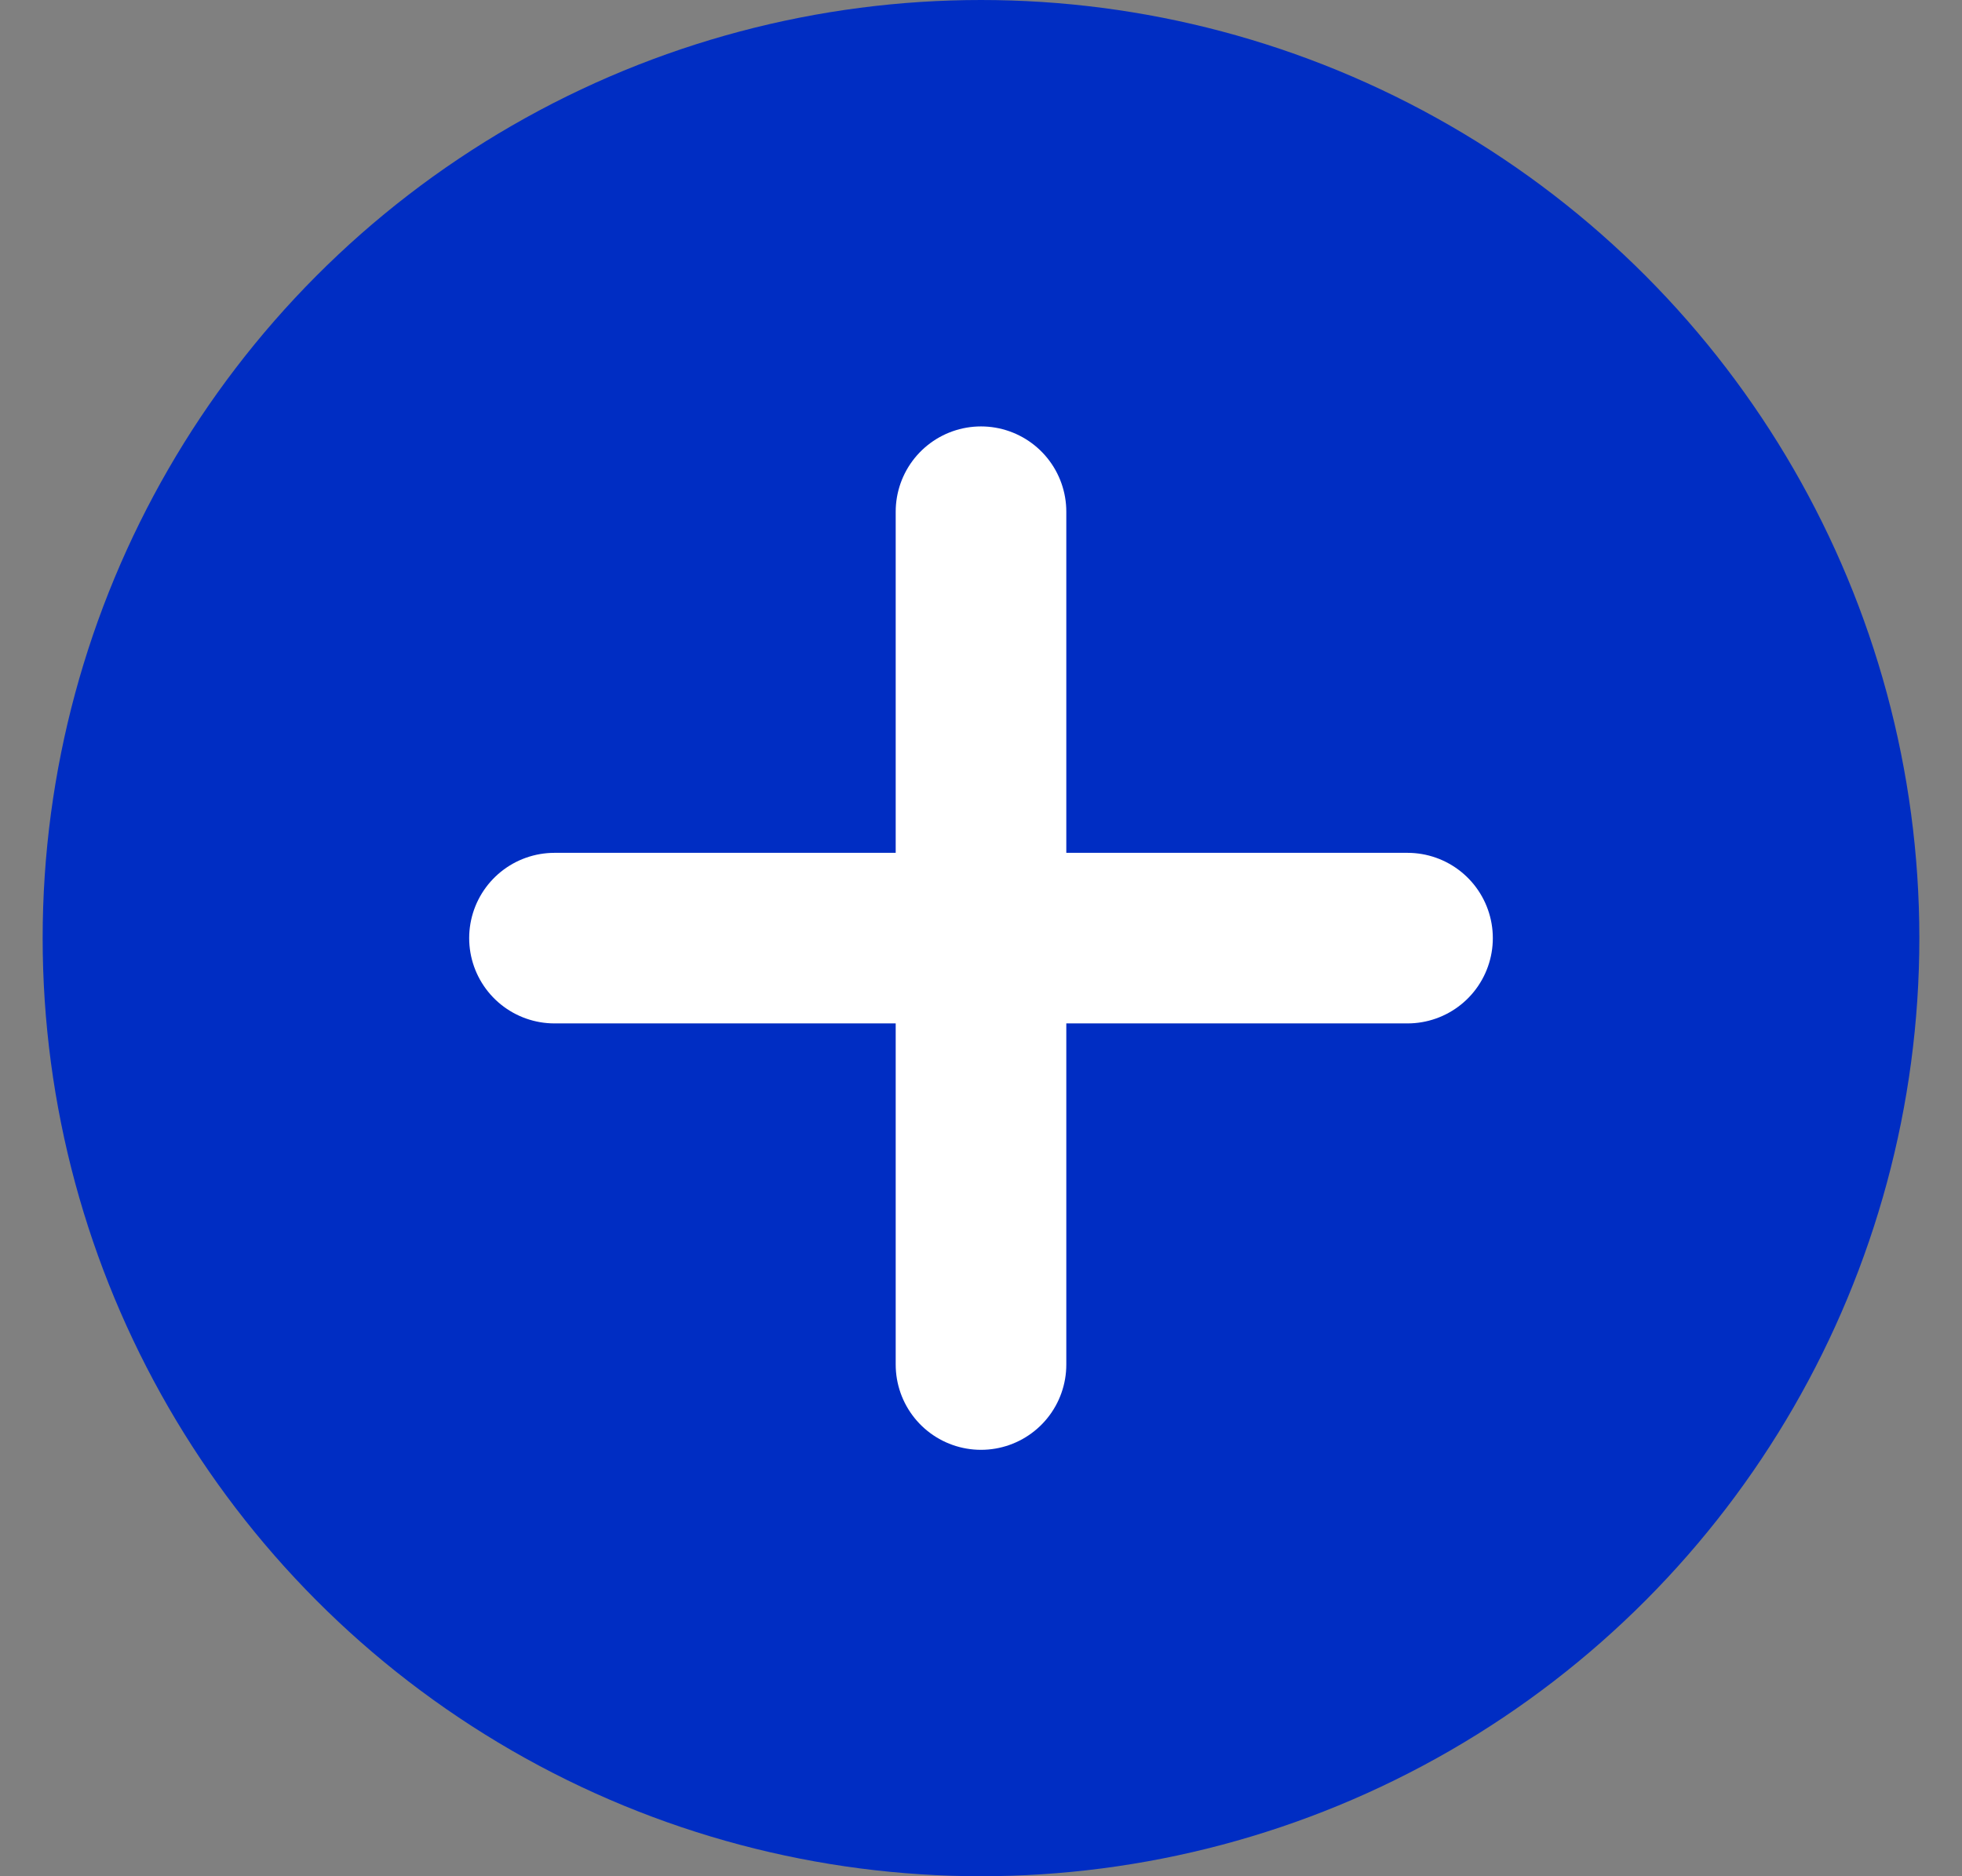
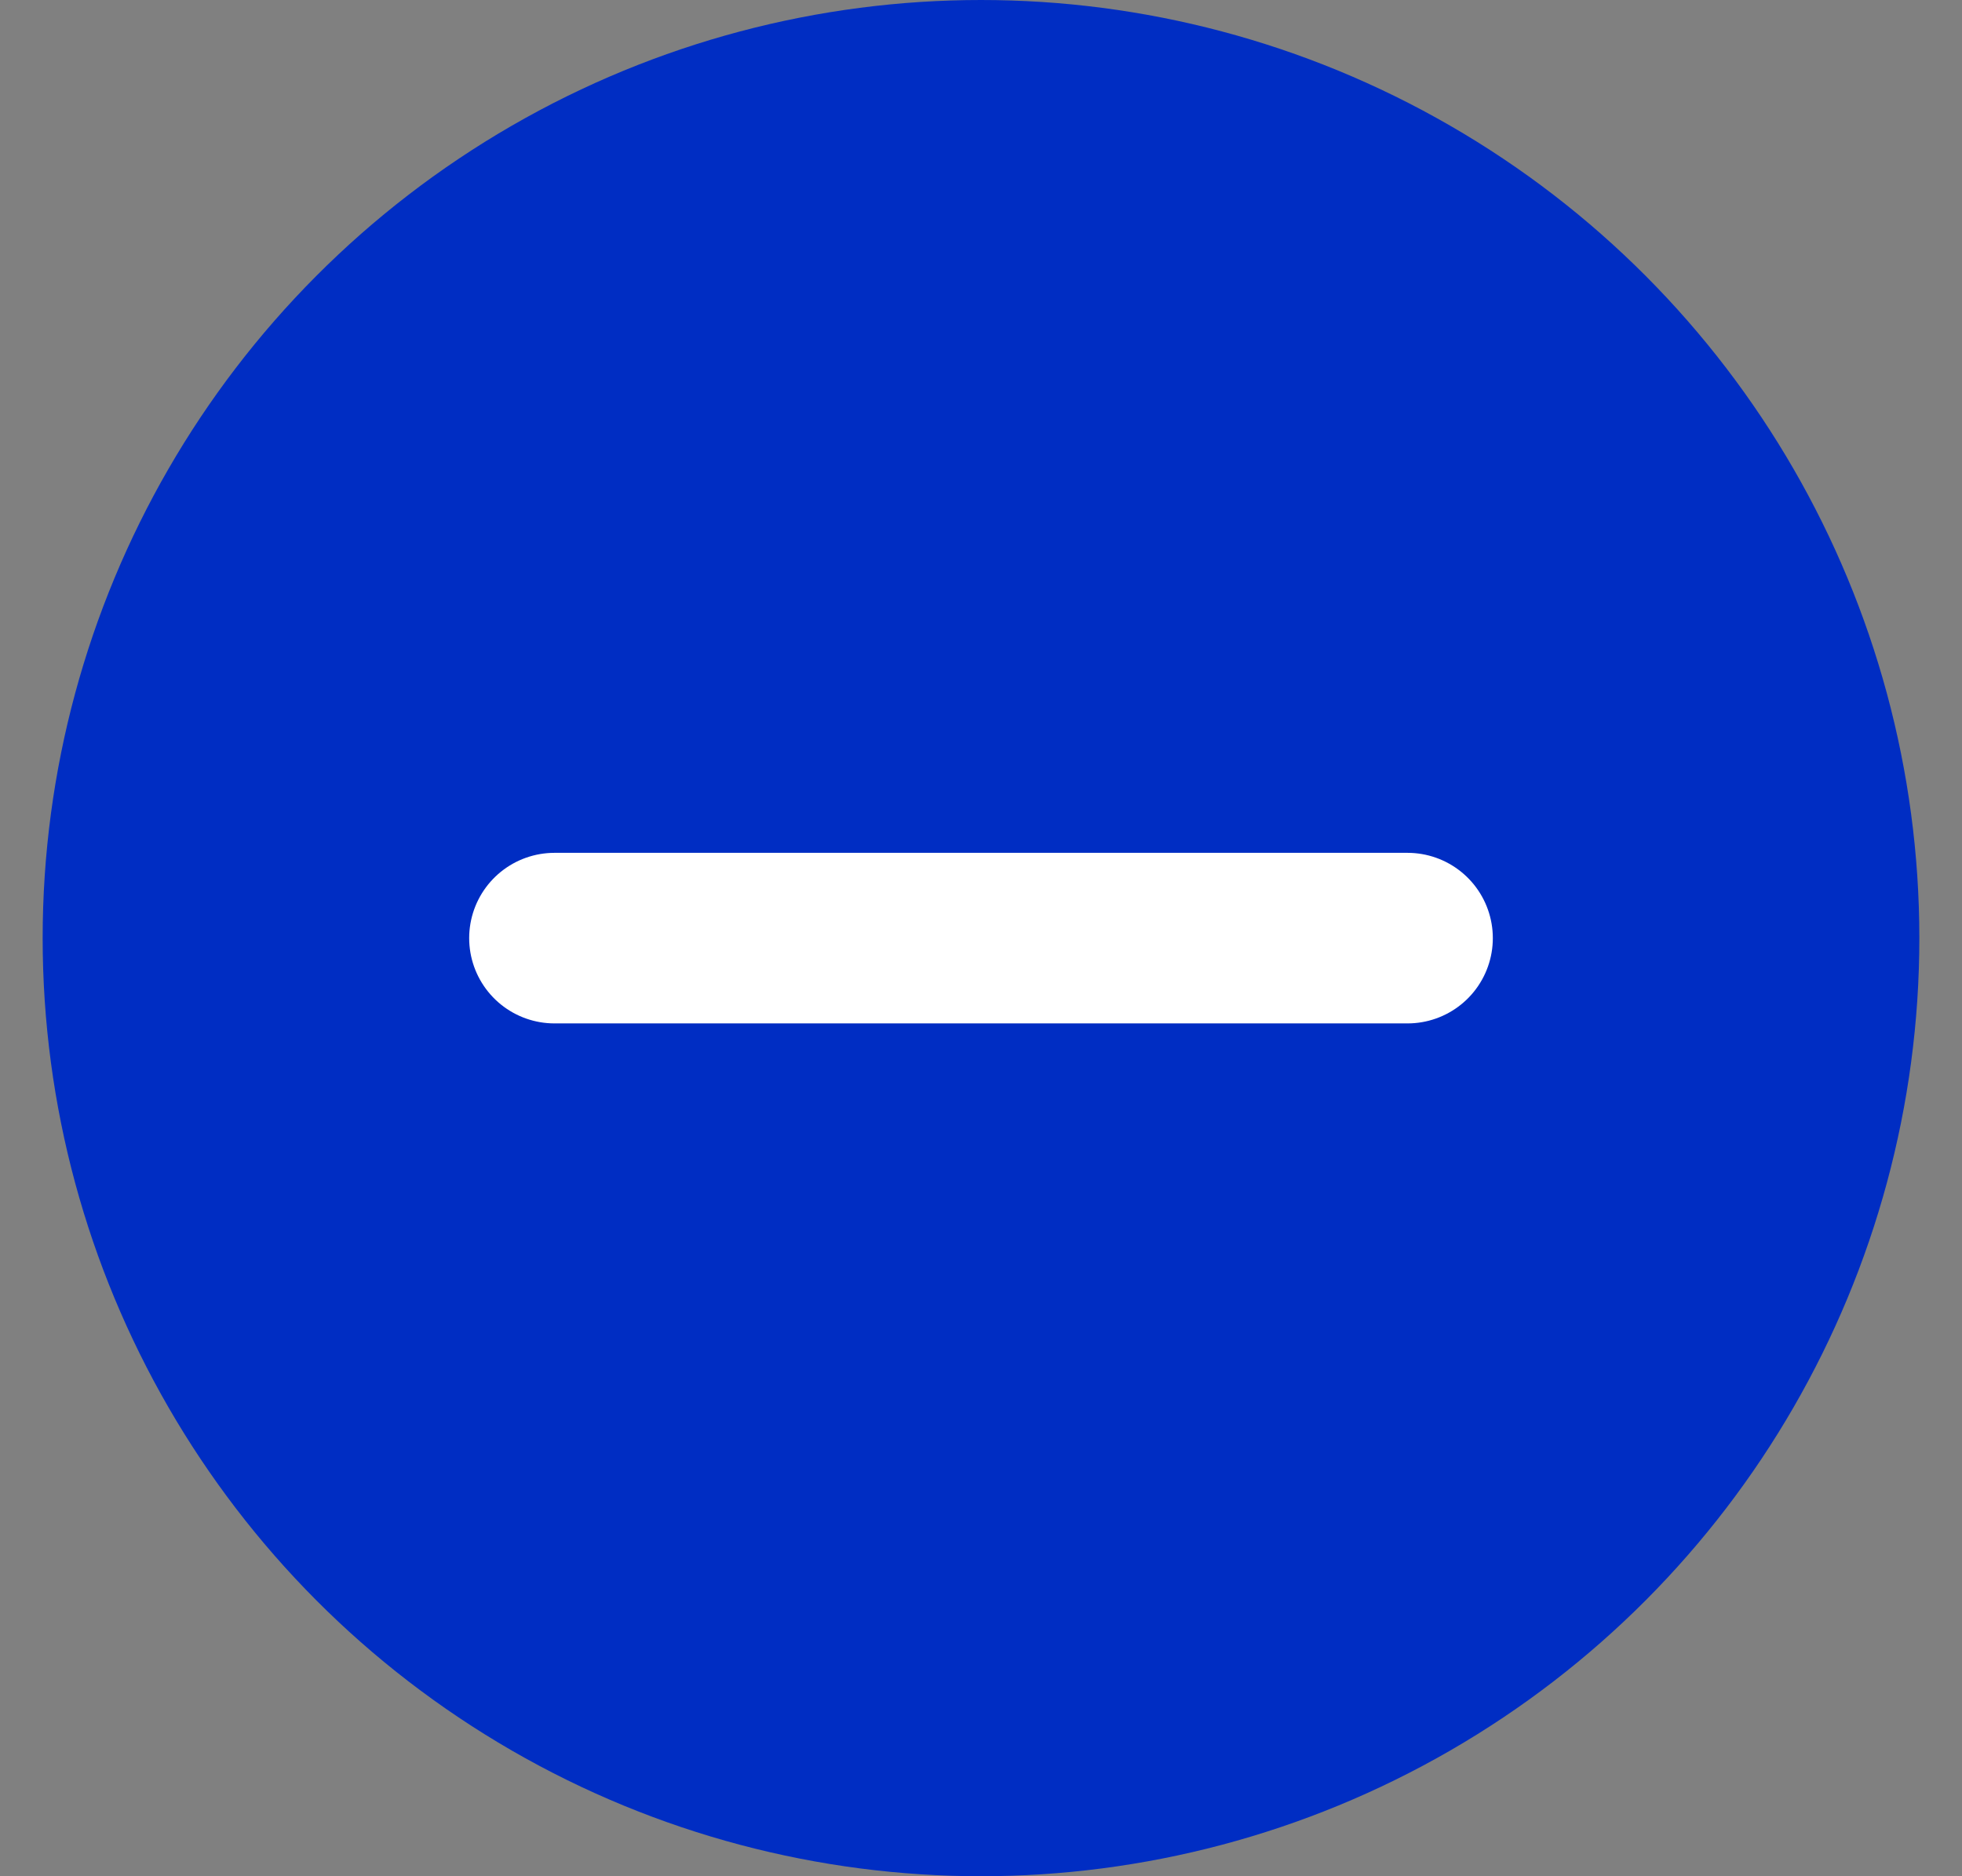
<svg xmlns="http://www.w3.org/2000/svg" width="23" height="22" viewBox="0 0 23 22" fill="none">
  <rect x="0" y="0" width="23" height="22" fill="#808080" stroke="none" />
  <circle cx="11.5" cy="11" r="11" fill="#002DC3" />
  <path d="M6.5 11L16.5 11" stroke="white" stroke-width="2" stroke-linecap="round" />
-   <path d="M11.5 6L11.5 16" stroke="white" stroke-width="2" stroke-linecap="round" />
</svg>